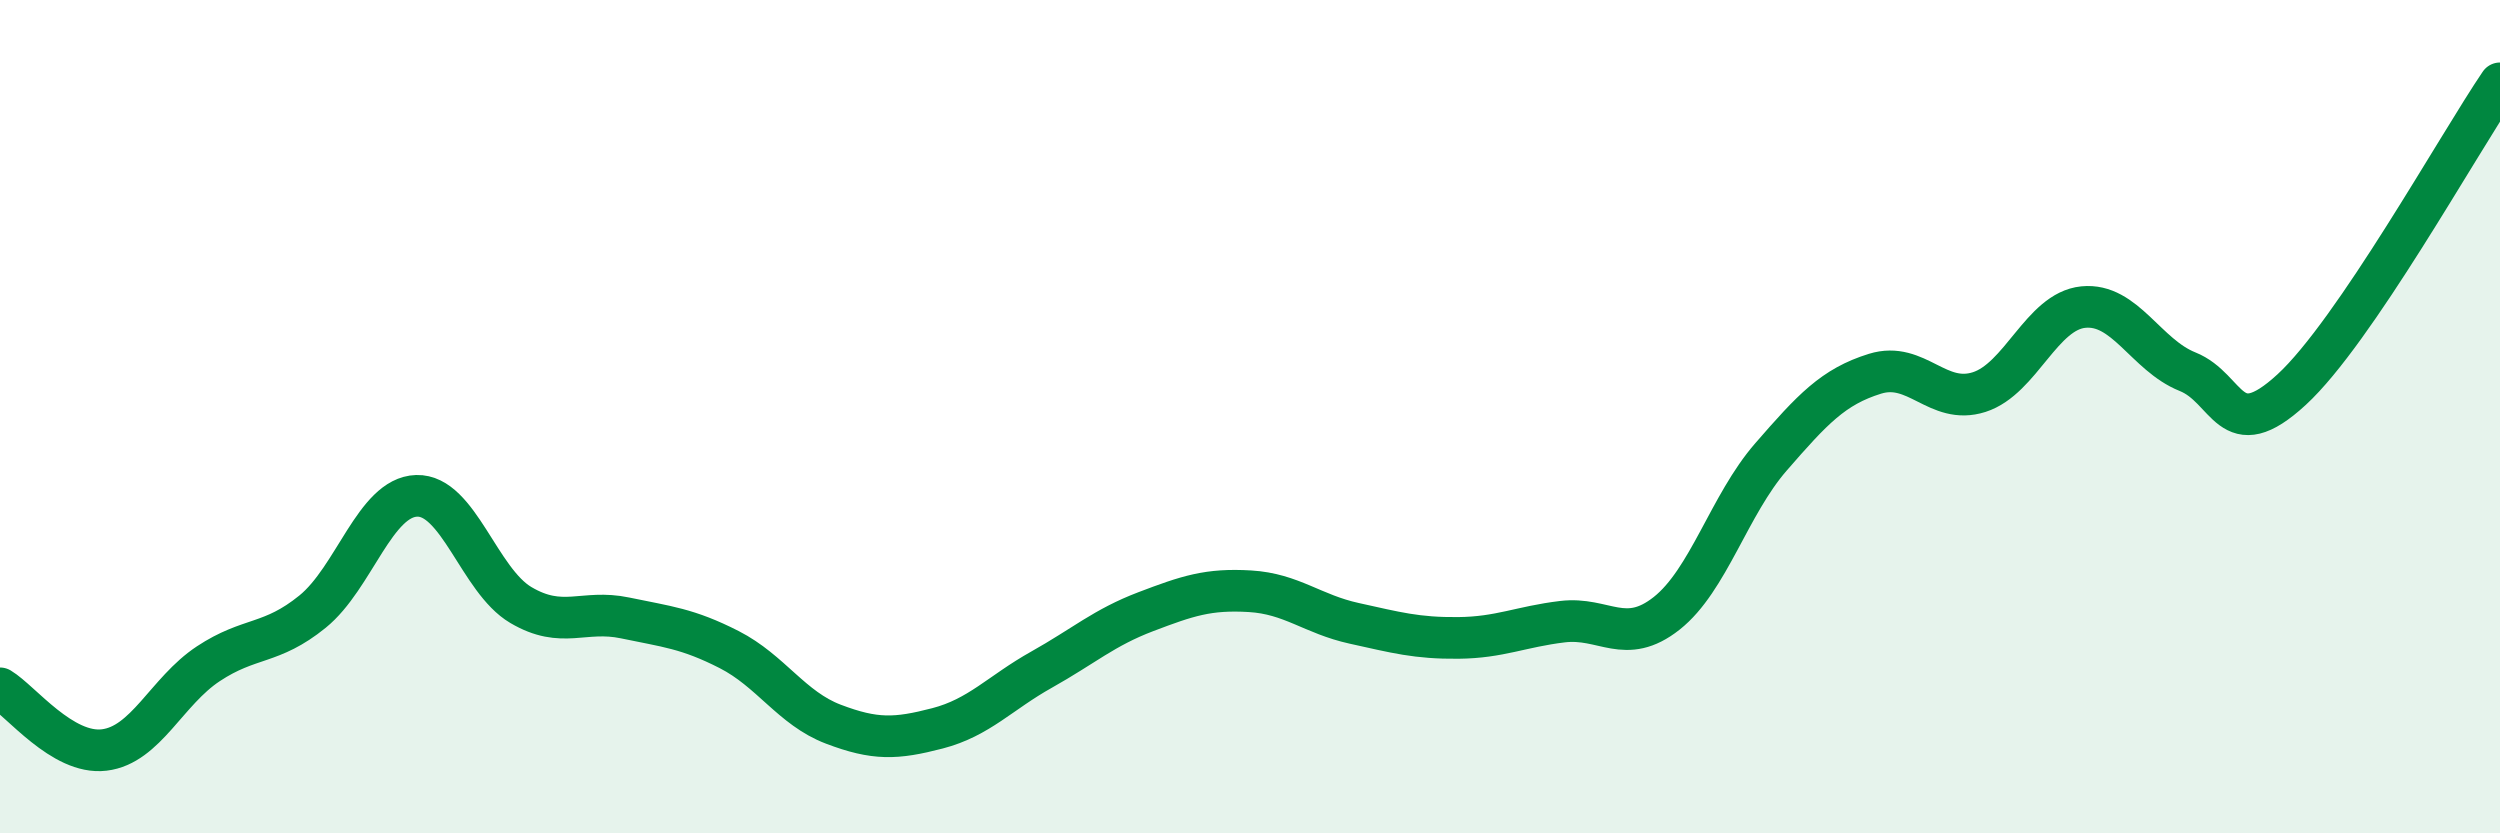
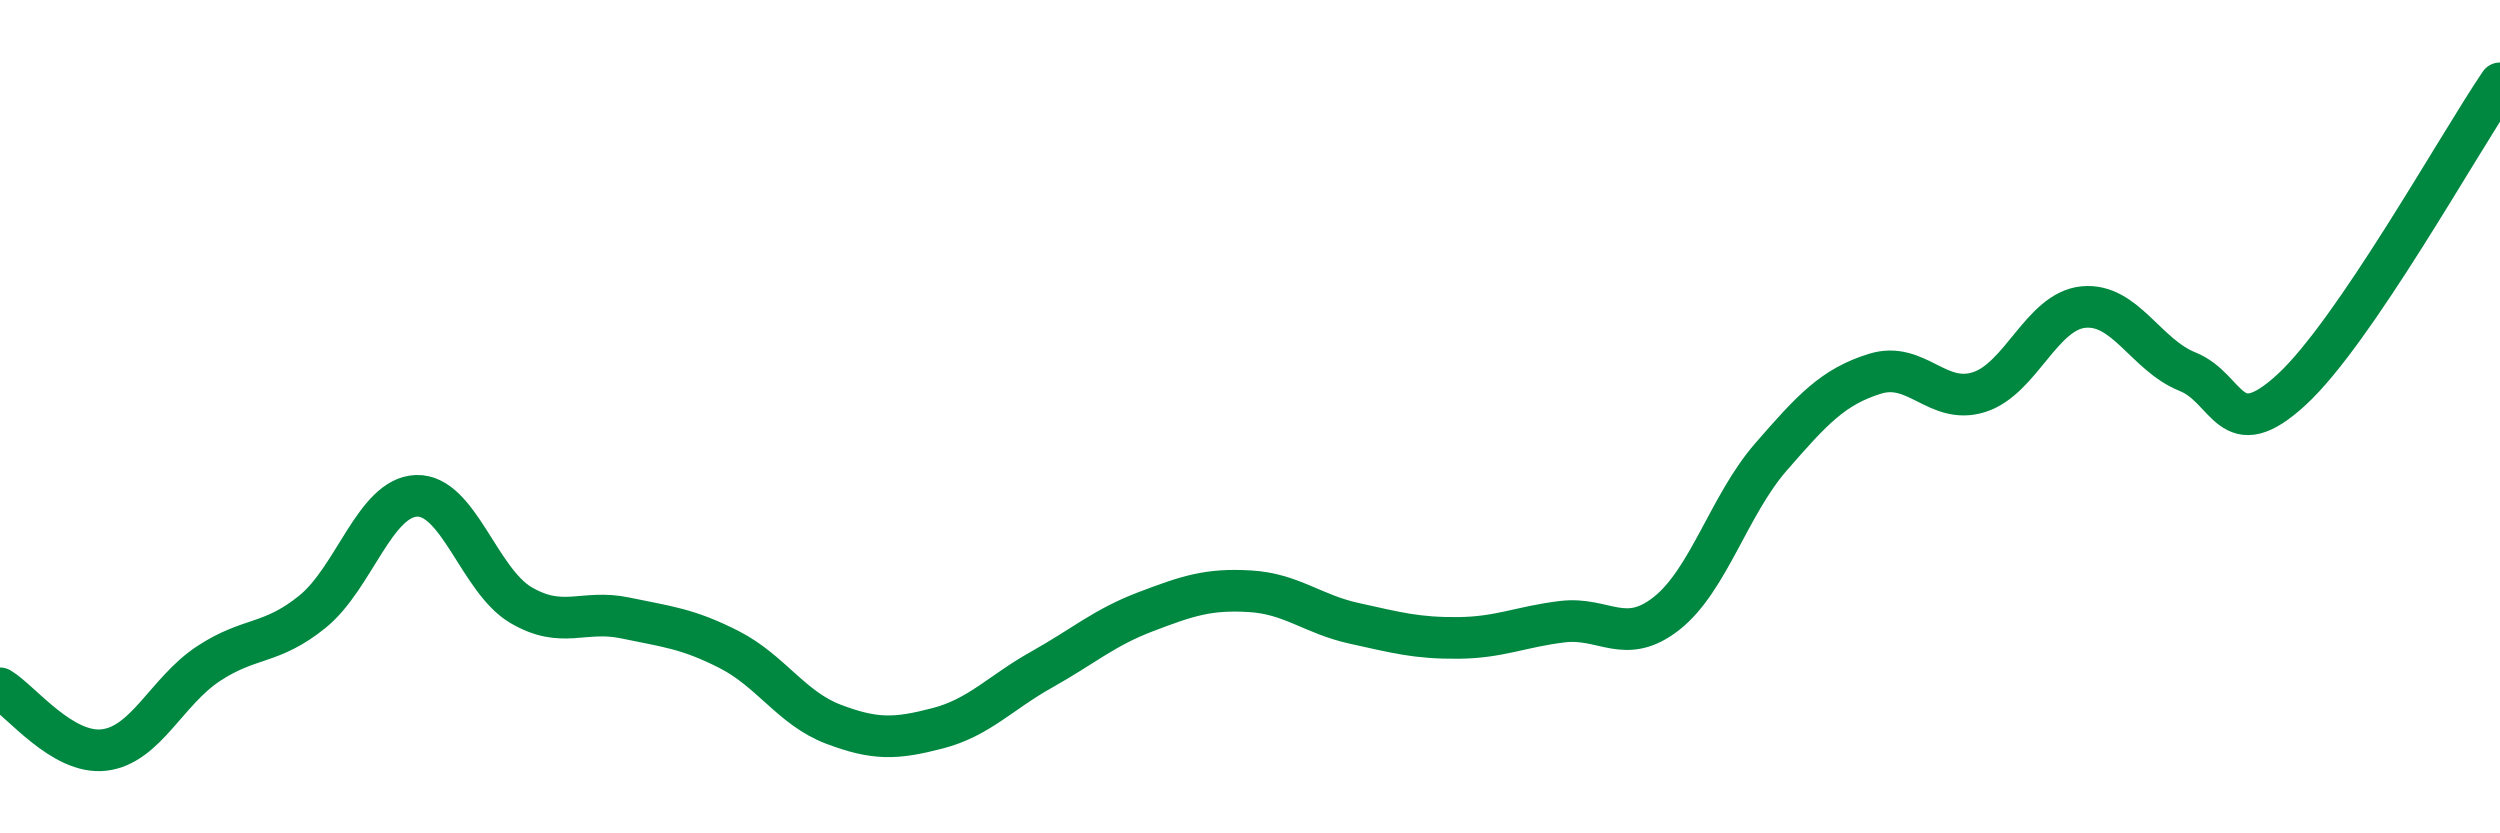
<svg xmlns="http://www.w3.org/2000/svg" width="60" height="20" viewBox="0 0 60 20">
-   <path d="M 0,16.52 C 0.5,16.82 1.5,18.12 2.5,18 C 3.5,17.88 4,16.59 5,15.93 C 6,15.27 6.5,15.49 7.5,14.68 C 8.5,13.87 9,11.93 10,11.9 C 11,11.87 11.5,13.93 12.5,14.52 C 13.5,15.11 14,14.62 15,14.83 C 16,15.04 16.5,15.08 17.5,15.59 C 18.5,16.1 19,17 20,17.38 C 21,17.76 21.5,17.74 22.5,17.48 C 23.5,17.22 24,16.63 25,16.07 C 26,15.51 26.5,15.06 27.5,14.68 C 28.5,14.3 29,14.13 30,14.19 C 31,14.25 31.5,14.74 32.5,14.96 C 33.5,15.18 34,15.32 35,15.31 C 36,15.3 36.5,15.04 37.5,14.92 C 38.5,14.8 39,15.51 40,14.72 C 41,13.93 41.5,12.12 42.5,10.97 C 43.5,9.82 44,9.28 45,8.97 C 46,8.66 46.5,9.73 47.5,9.41 C 48.5,9.09 49,7.47 50,7.37 C 51,7.27 51.5,8.52 52.5,8.92 C 53.5,9.32 53.5,10.73 55,9.35 C 56.5,7.97 59,3.47 60,2L60 20L0 20Z" fill="#008740" opacity="0.1" stroke-linecap="round" stroke-linejoin="round" />
  <path d="M 0,16.52 C 0.5,16.82 1.5,18.12 2.5,18 C 3.5,17.88 4,16.59 5,15.93 C 6,15.27 6.5,15.49 7.5,14.68 C 8.5,13.87 9,11.93 10,11.9 C 11,11.87 11.5,13.93 12.5,14.52 C 13.5,15.11 14,14.62 15,14.83 C 16,15.04 16.5,15.08 17.5,15.59 C 18.5,16.1 19,17 20,17.38 C 21,17.76 21.5,17.74 22.5,17.48 C 23.5,17.22 24,16.63 25,16.07 C 26,15.51 26.5,15.06 27.5,14.68 C 28.5,14.3 29,14.13 30,14.19 C 31,14.25 31.5,14.74 32.5,14.96 C 33.5,15.18 34,15.32 35,15.31 C 36,15.3 36.5,15.04 37.5,14.92 C 38.5,14.8 39,15.51 40,14.72 C 41,13.93 41.5,12.12 42.5,10.97 C 43.5,9.82 44,9.28 45,8.97 C 46,8.66 46.5,9.73 47.5,9.41 C 48.5,9.09 49,7.47 50,7.37 C 51,7.27 51.5,8.52 52.5,8.92 C 53.5,9.32 53.5,10.73 55,9.35 C 56.5,7.97 59,3.47 60,2" stroke="#008740" stroke-width="1" fill="none" stroke-linecap="round" stroke-linejoin="round" />
</svg>